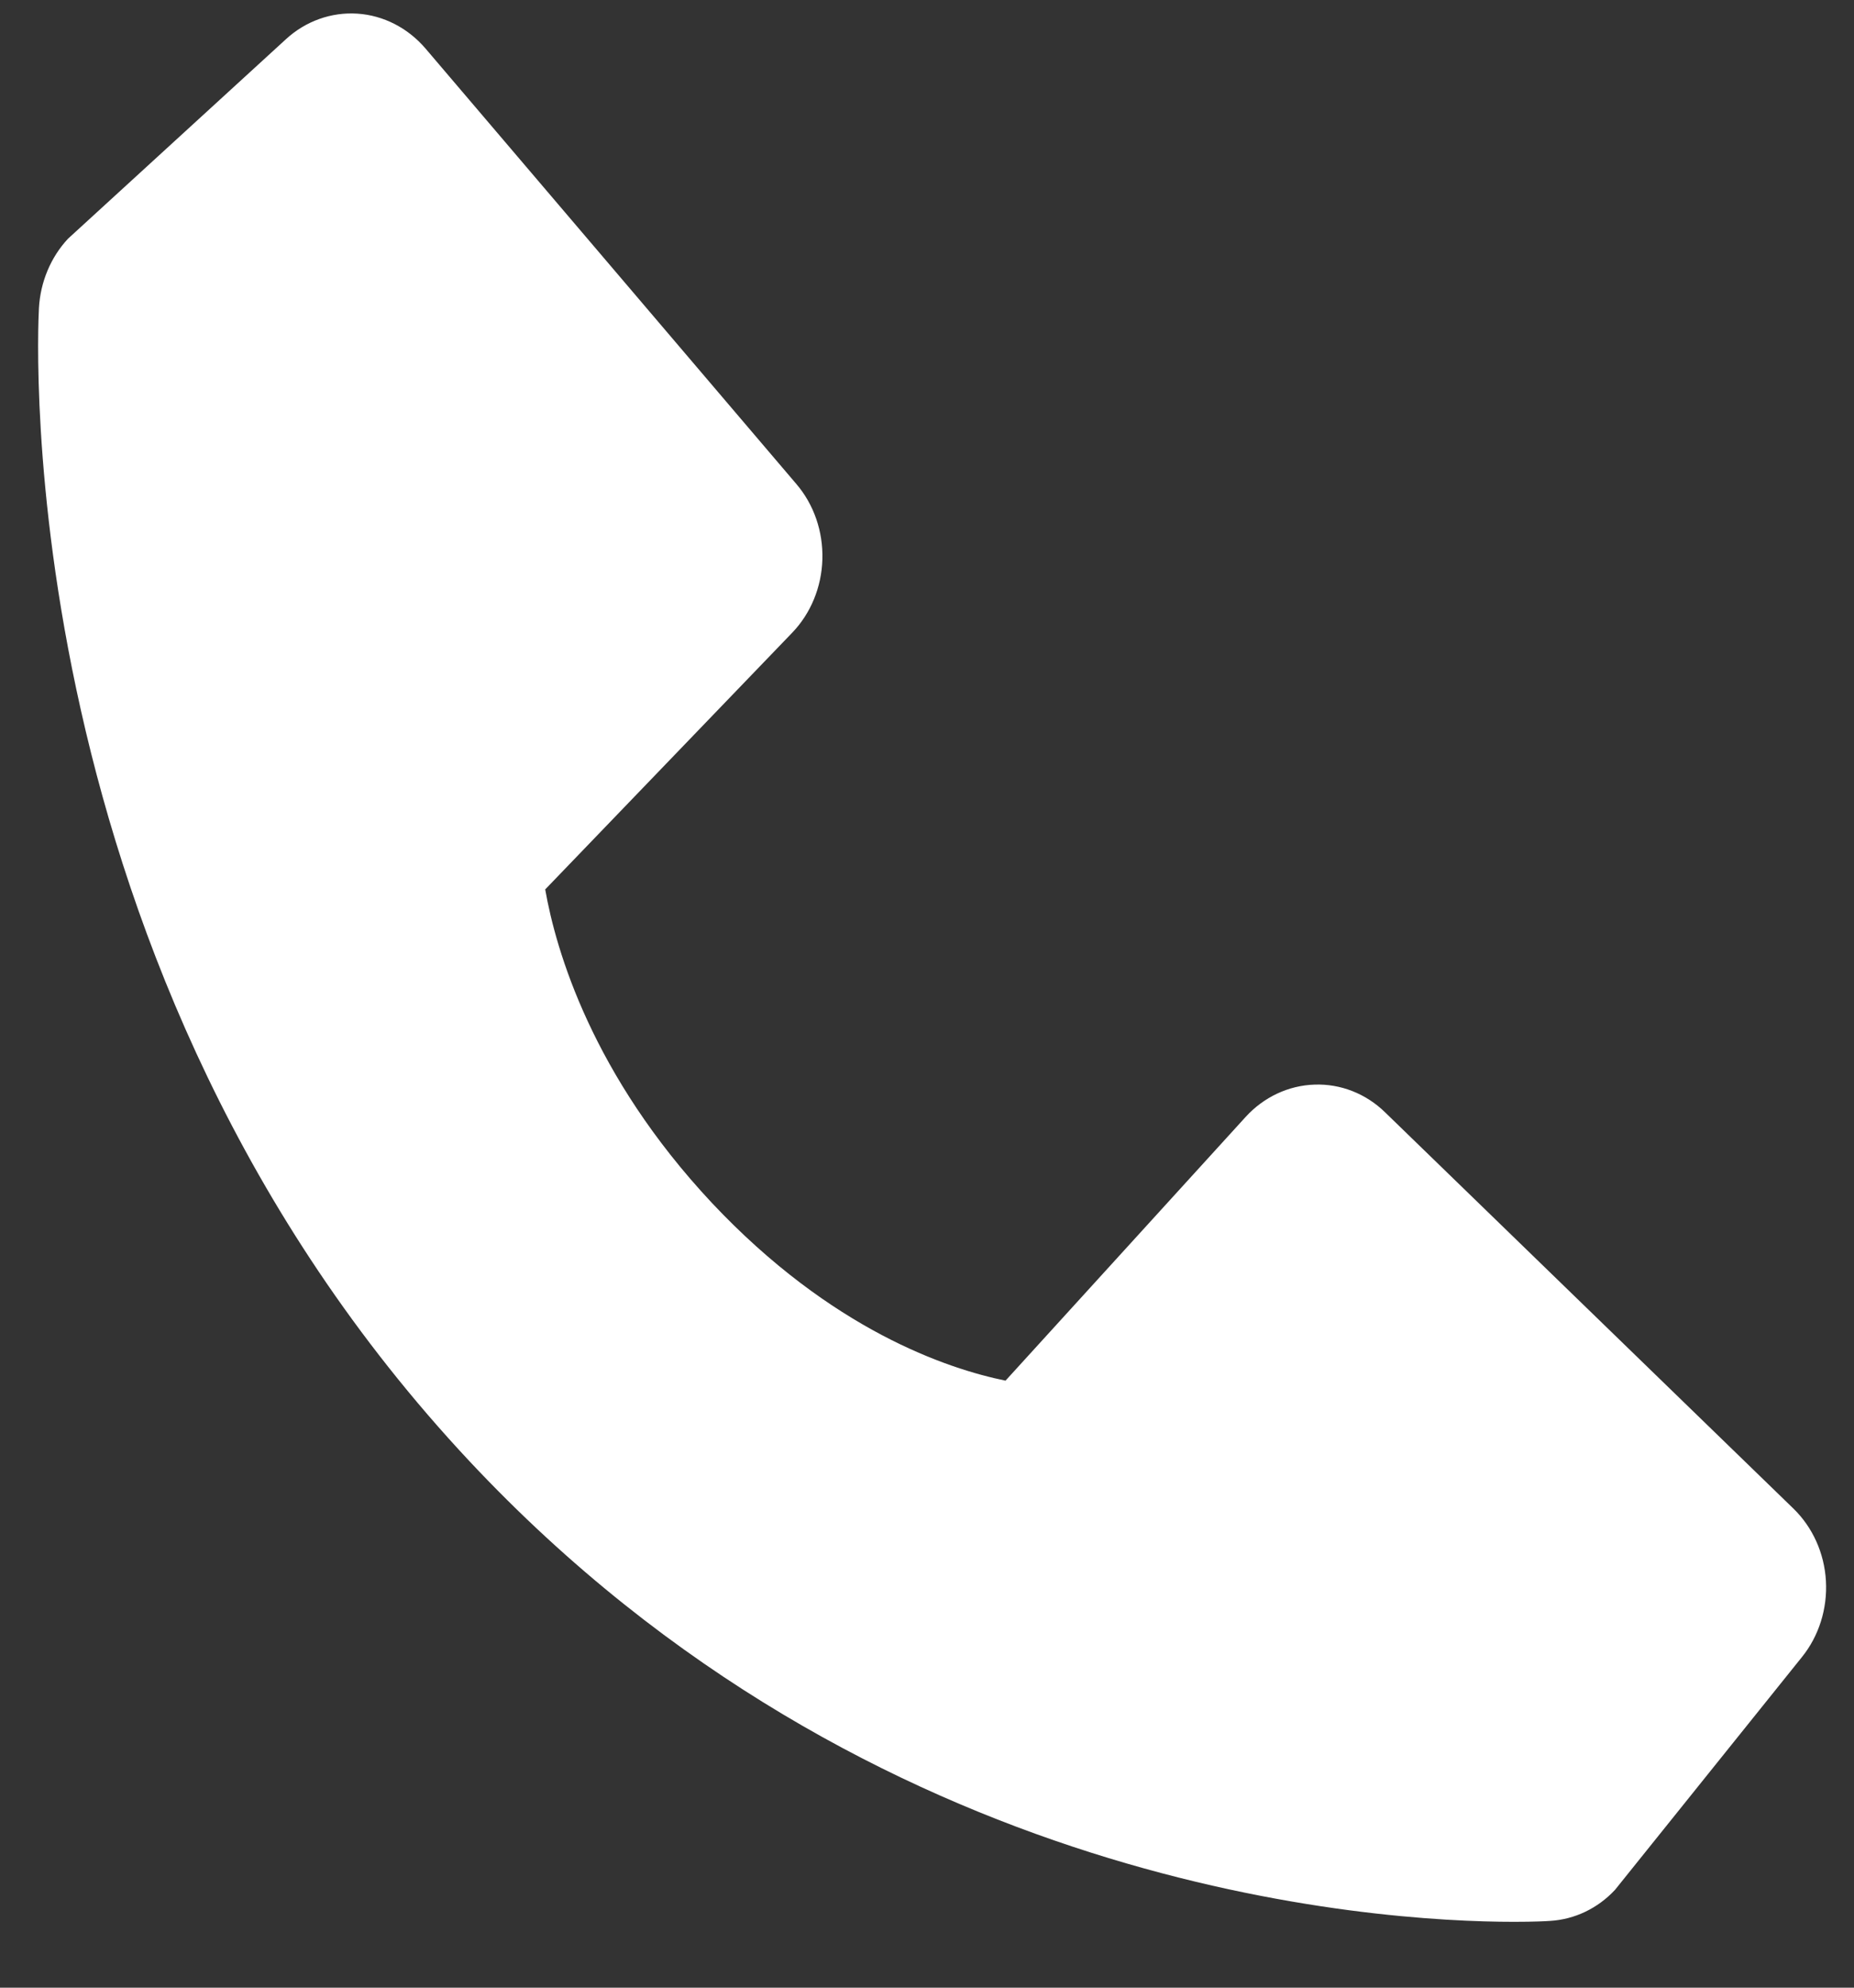
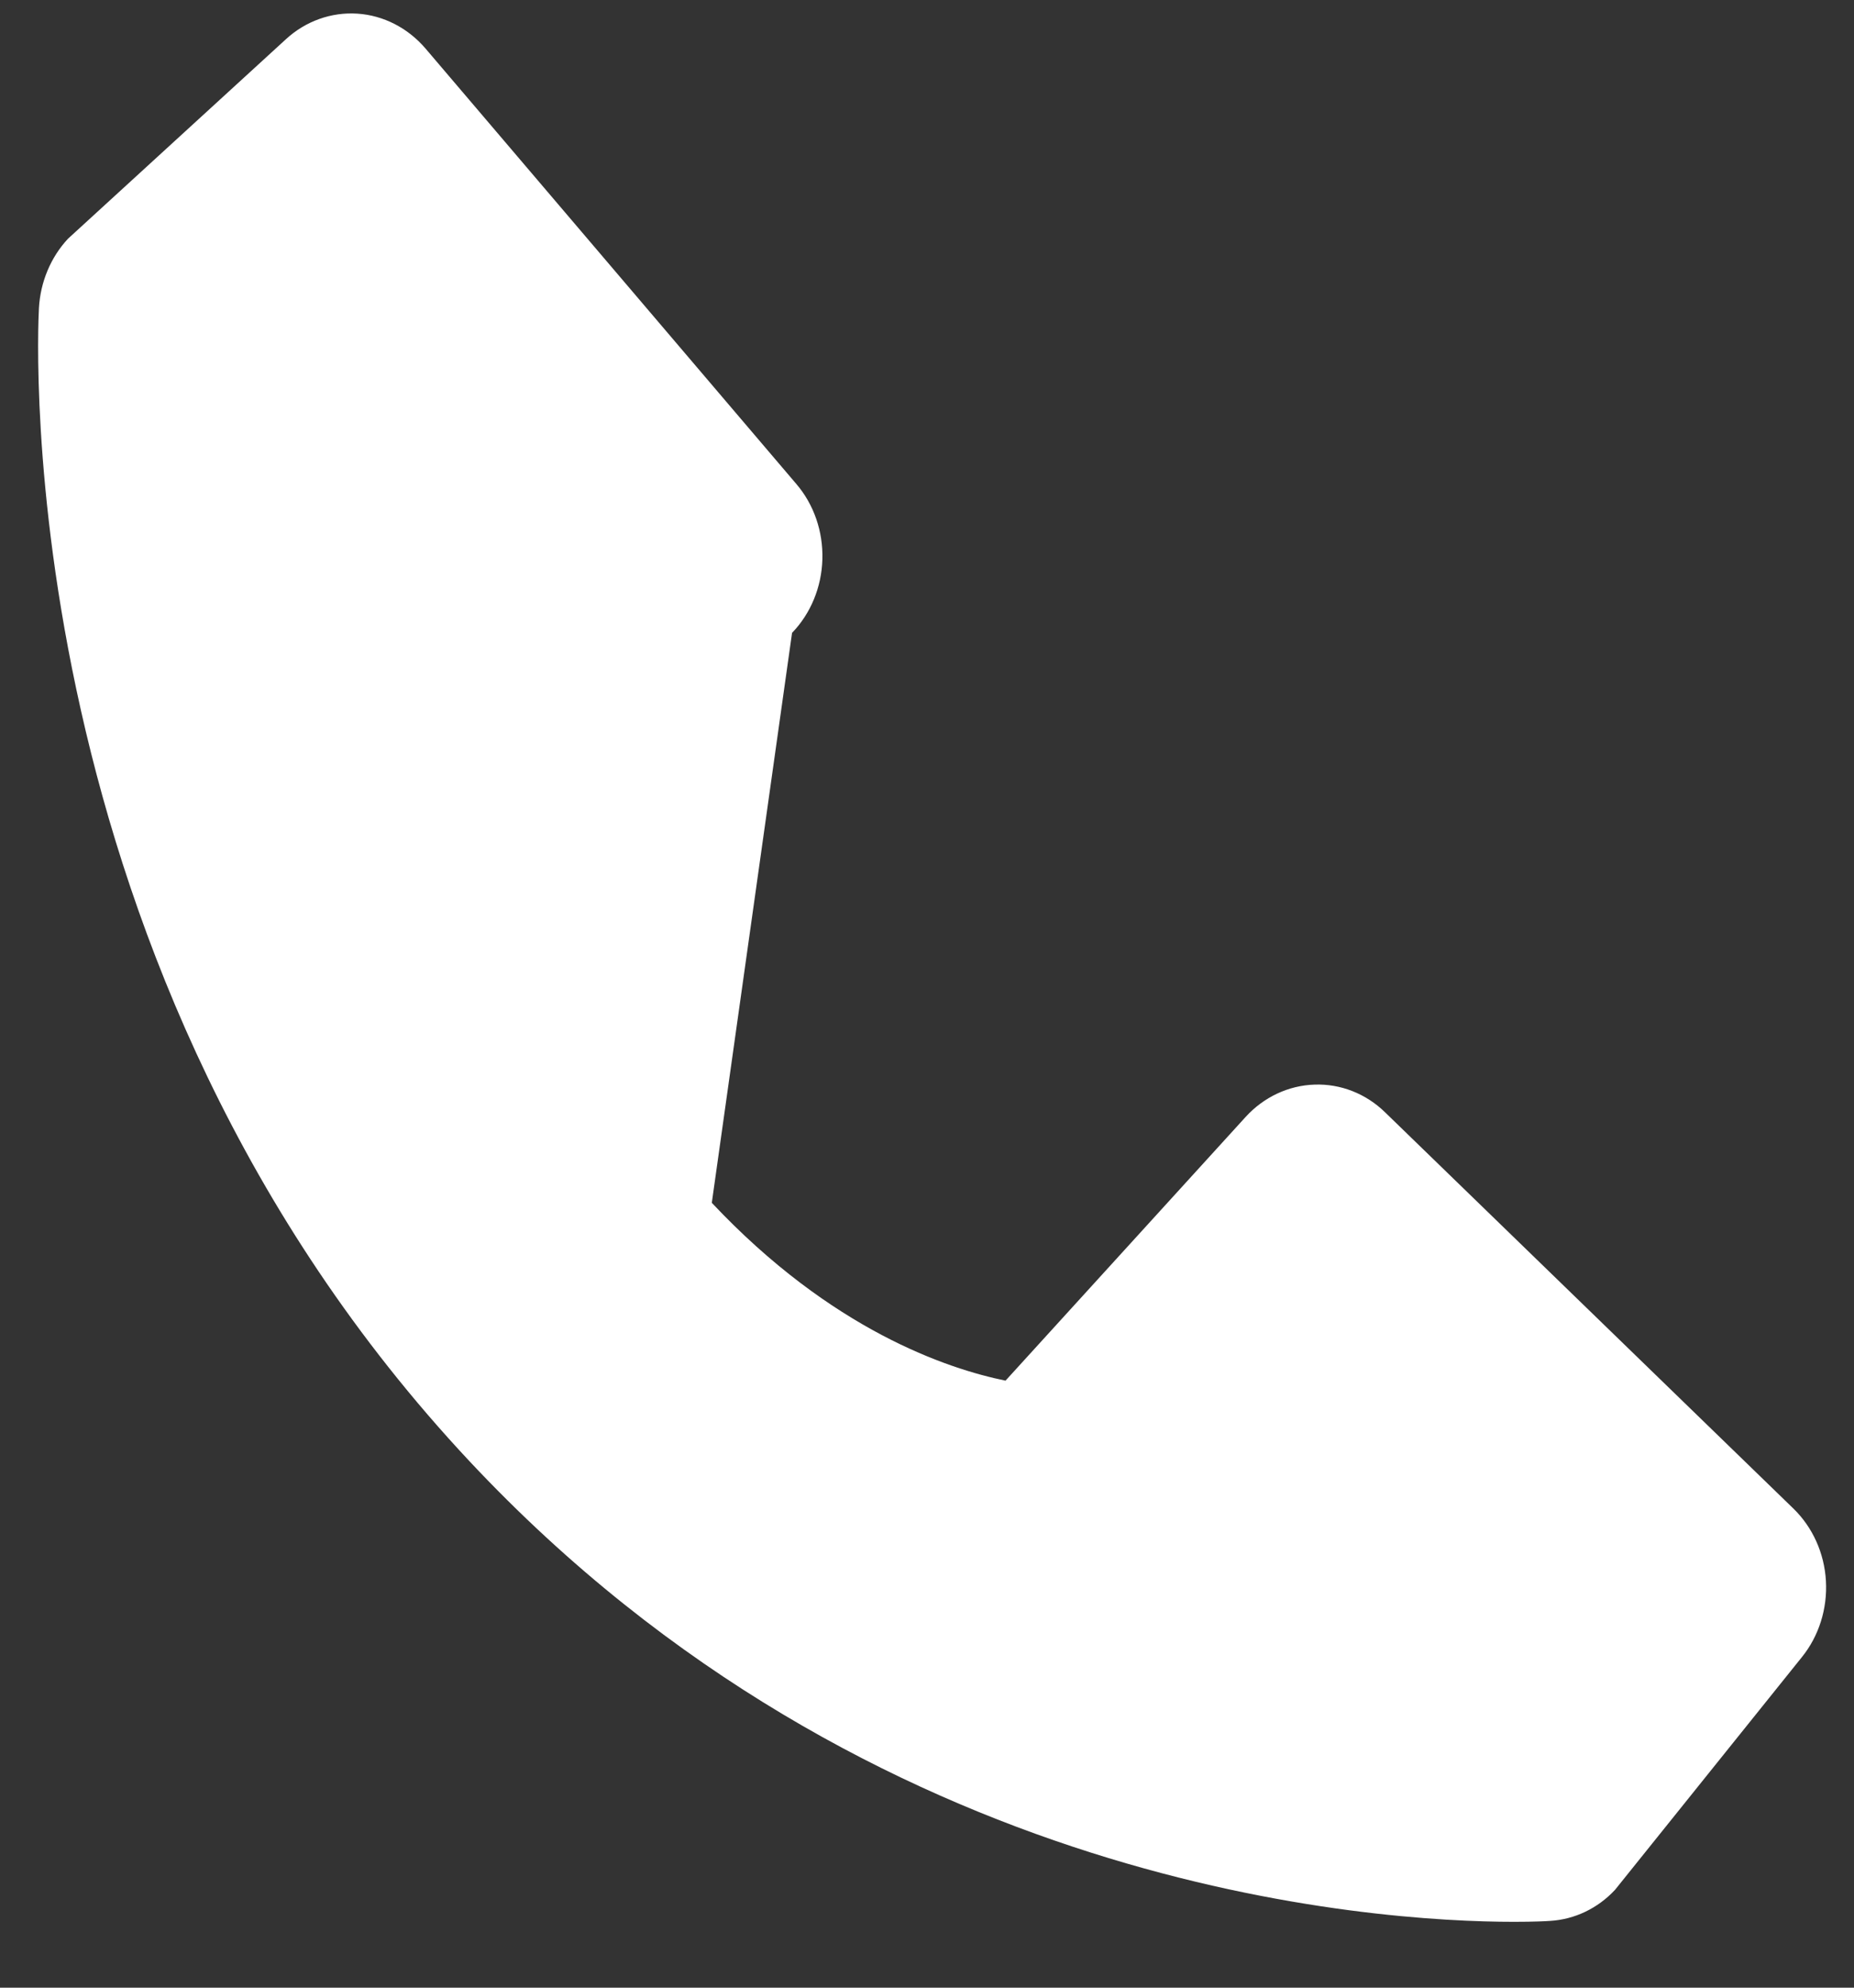
<svg xmlns="http://www.w3.org/2000/svg" width="14" height="15" viewBox="0 0 14 15" fill="none">
  <rect x="0" y="0" width="14" height="15" fill="#333333" stroke="none" />
-   <path d="M13.541 11.383L10.46 8.395C10.315 8.253 10.123 8.178 9.927 8.185C9.73 8.191 9.543 8.279 9.406 8.429L7.593 10.419C7.156 10.33 6.279 10.038 5.375 9.077C4.472 8.113 4.198 7.174 4.117 6.712L5.981 4.776C6.122 4.63 6.204 4.431 6.21 4.221C6.216 4.011 6.146 3.807 6.013 3.652L3.213 0.366C3.08 0.211 2.896 0.116 2.699 0.103C2.502 0.09 2.308 0.159 2.159 0.296L0.514 1.801C0.383 1.941 0.305 2.128 0.294 2.325C0.283 2.527 0.066 7.315 3.546 11.028C6.582 14.266 10.385 14.503 11.433 14.503C11.586 14.503 11.68 14.498 11.705 14.496C11.89 14.485 12.065 14.402 12.196 14.261L13.606 12.506C13.735 12.347 13.8 12.14 13.788 11.93C13.776 11.72 13.687 11.524 13.541 11.383Z" fill="white" />
+   <path d="M13.541 11.383L10.46 8.395C10.315 8.253 10.123 8.178 9.927 8.185C9.73 8.191 9.543 8.279 9.406 8.429L7.593 10.419C7.156 10.33 6.279 10.038 5.375 9.077L5.981 4.776C6.122 4.63 6.204 4.431 6.21 4.221C6.216 4.011 6.146 3.807 6.013 3.652L3.213 0.366C3.08 0.211 2.896 0.116 2.699 0.103C2.502 0.09 2.308 0.159 2.159 0.296L0.514 1.801C0.383 1.941 0.305 2.128 0.294 2.325C0.283 2.527 0.066 7.315 3.546 11.028C6.582 14.266 10.385 14.503 11.433 14.503C11.586 14.503 11.68 14.498 11.705 14.496C11.89 14.485 12.065 14.402 12.196 14.261L13.606 12.506C13.735 12.347 13.8 12.14 13.788 11.93C13.776 11.72 13.687 11.524 13.541 11.383Z" fill="white" />
</svg>